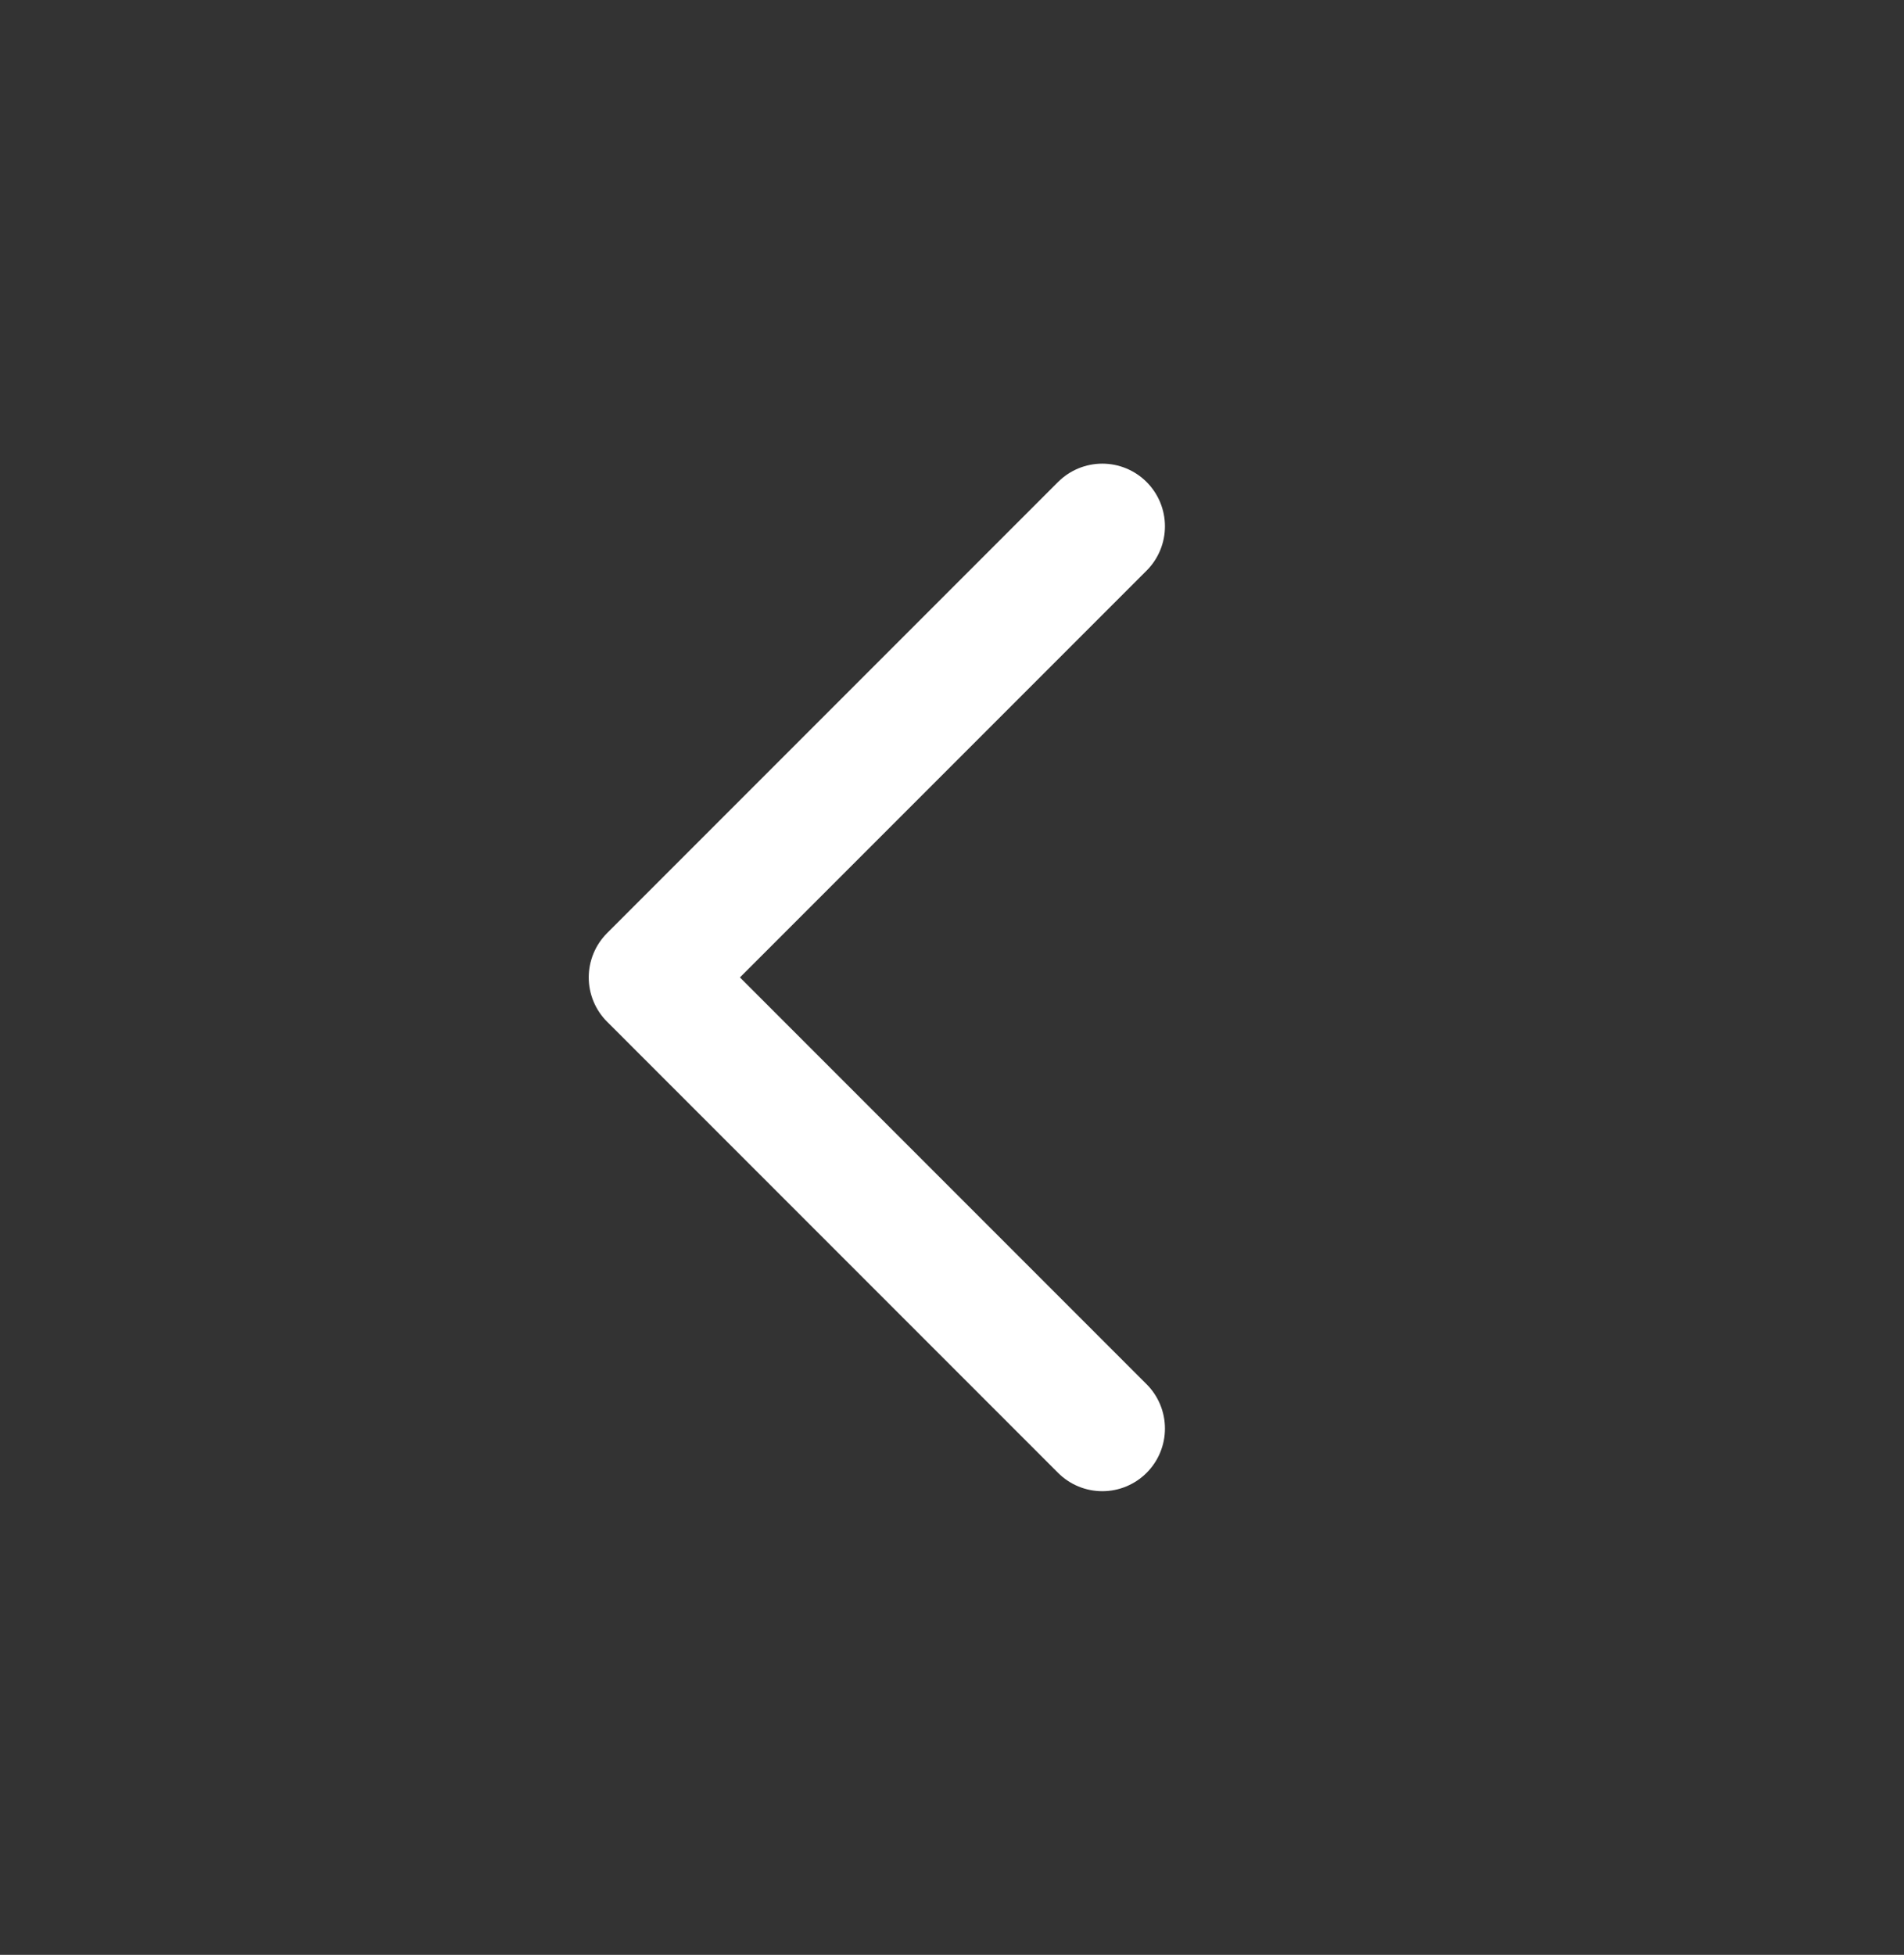
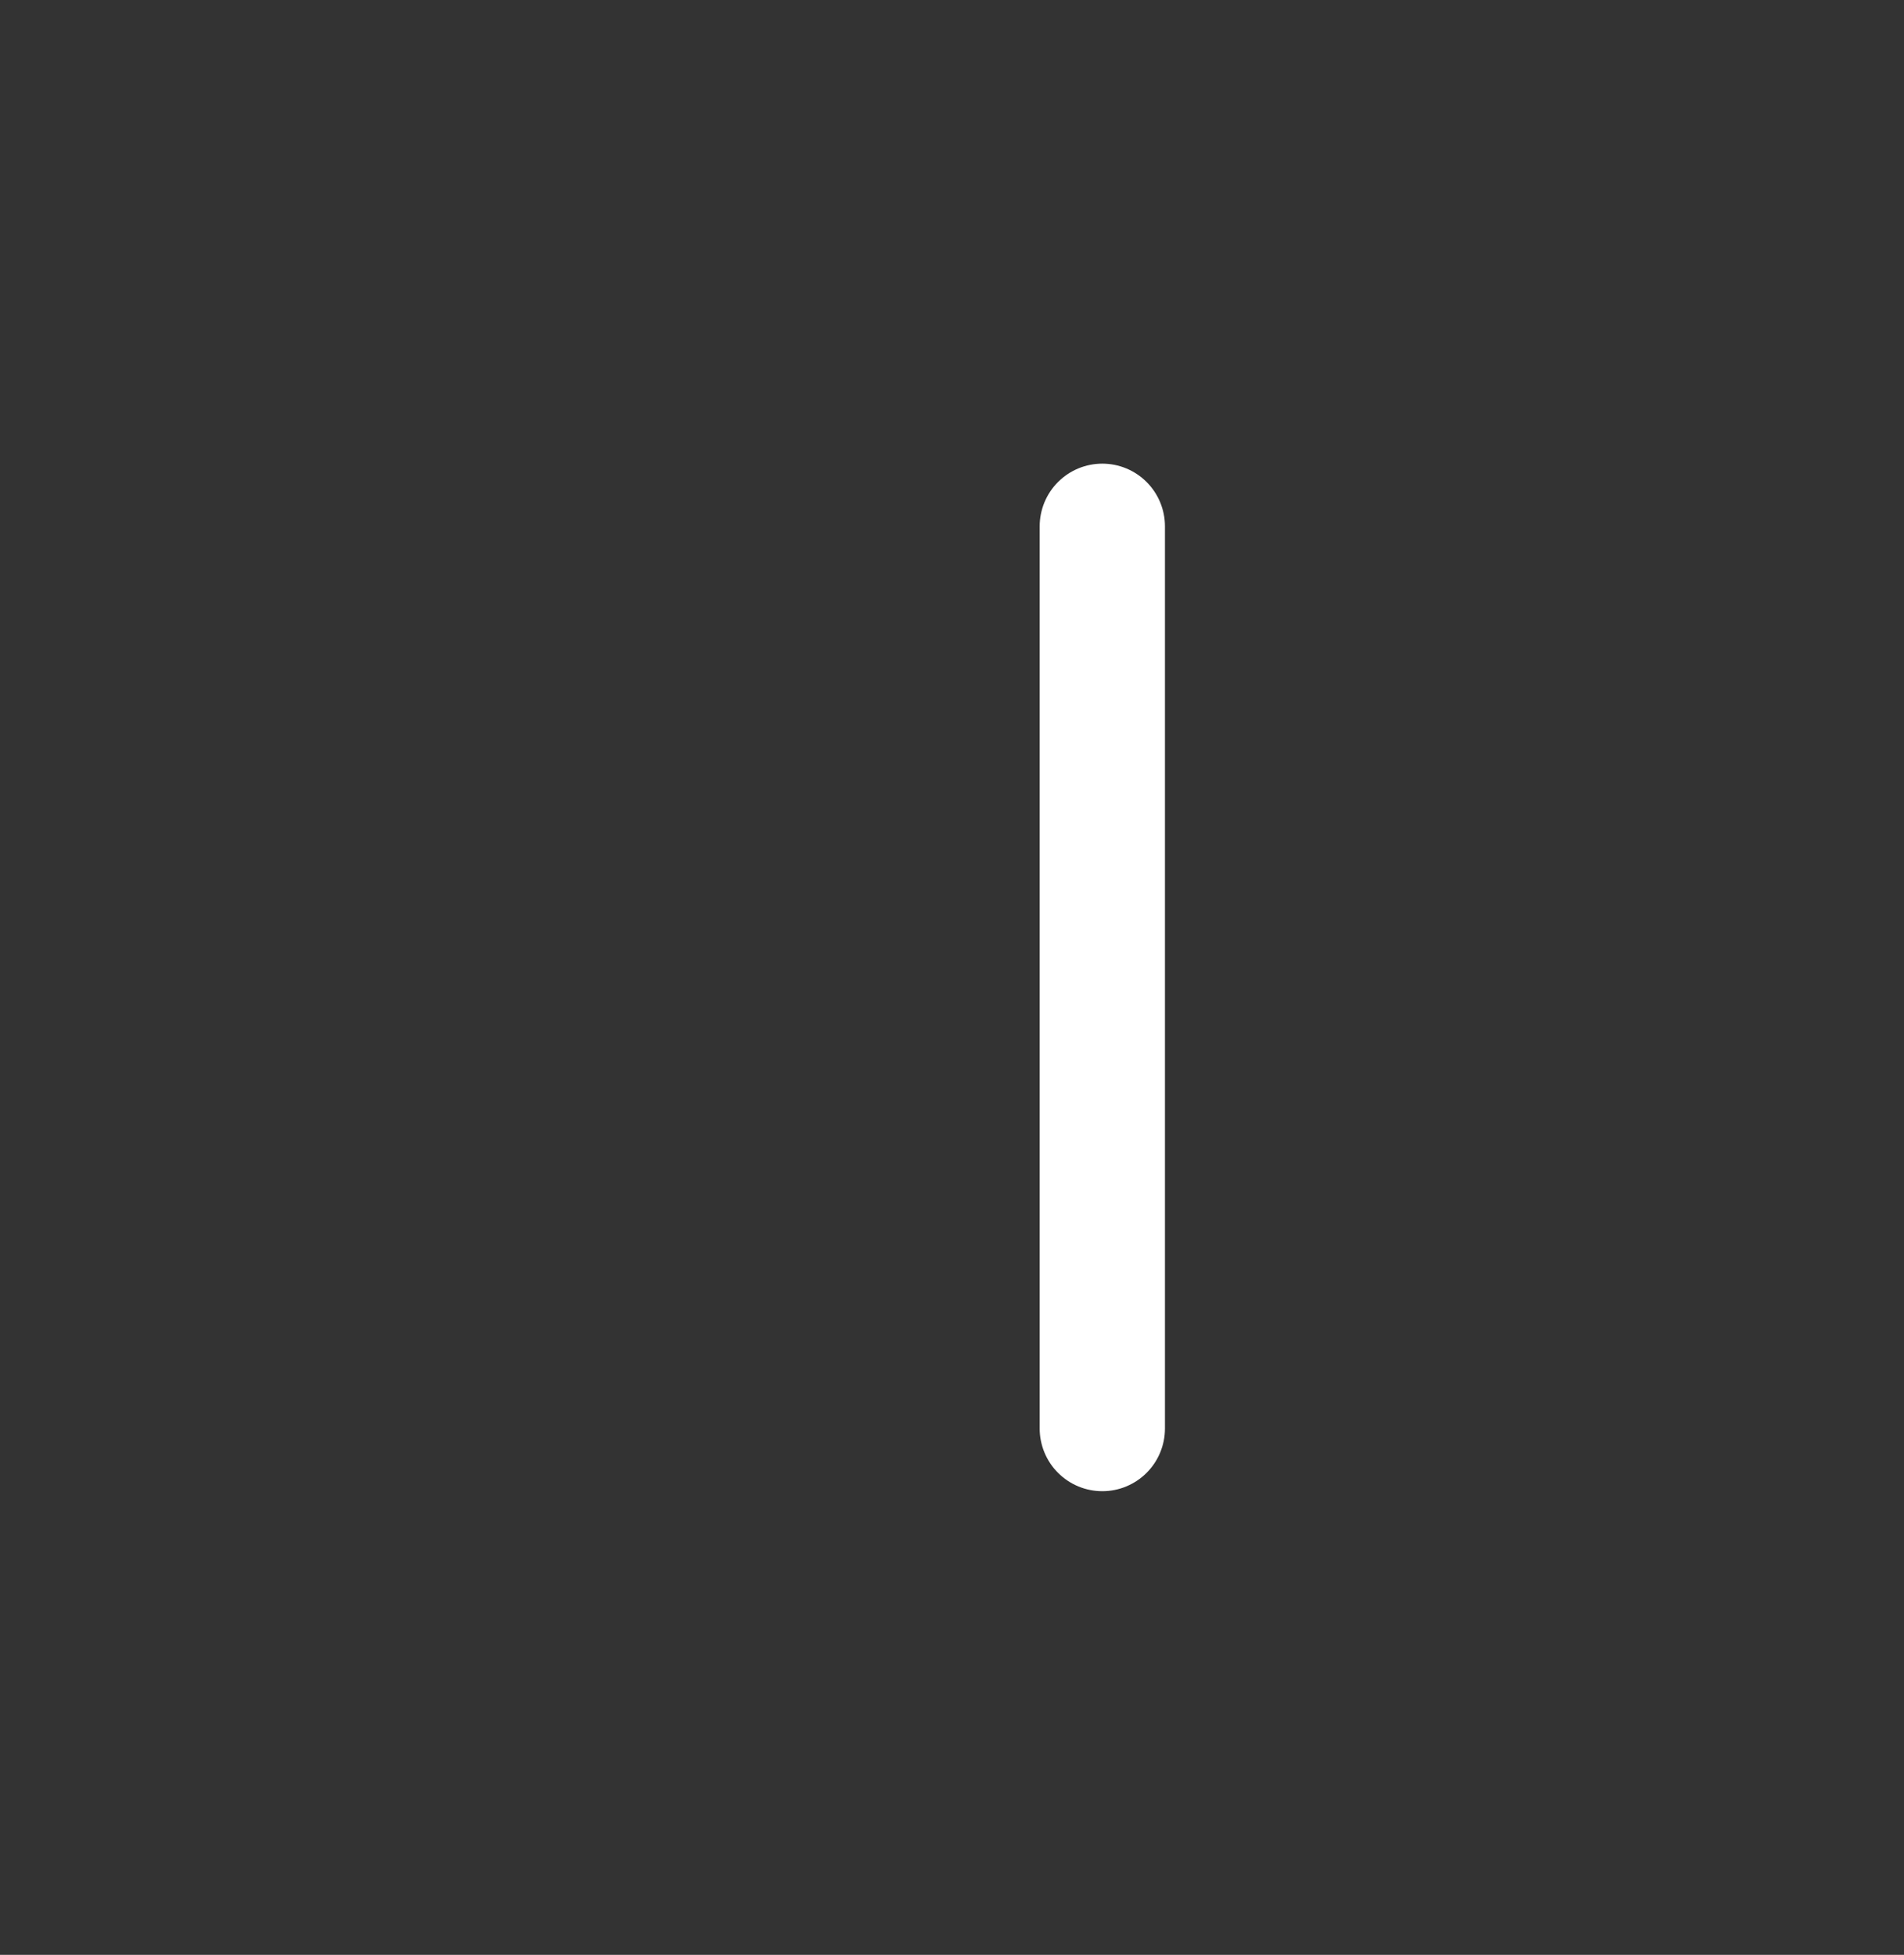
<svg xmlns="http://www.w3.org/2000/svg" width="38" height="39" viewBox="0 0 38 39" fill="none">
  <rect x="0" y="0" width="38" height="39" fill="#333333" stroke="none" />
-   <path d="M22 10.5L13 19.5L22 28.5" stroke="white" stroke-width="2.5" stroke-linecap="round" stroke-linejoin="round" />
+   <path d="M22 10.5L22 28.5" stroke="white" stroke-width="2.5" stroke-linecap="round" stroke-linejoin="round" />
</svg>